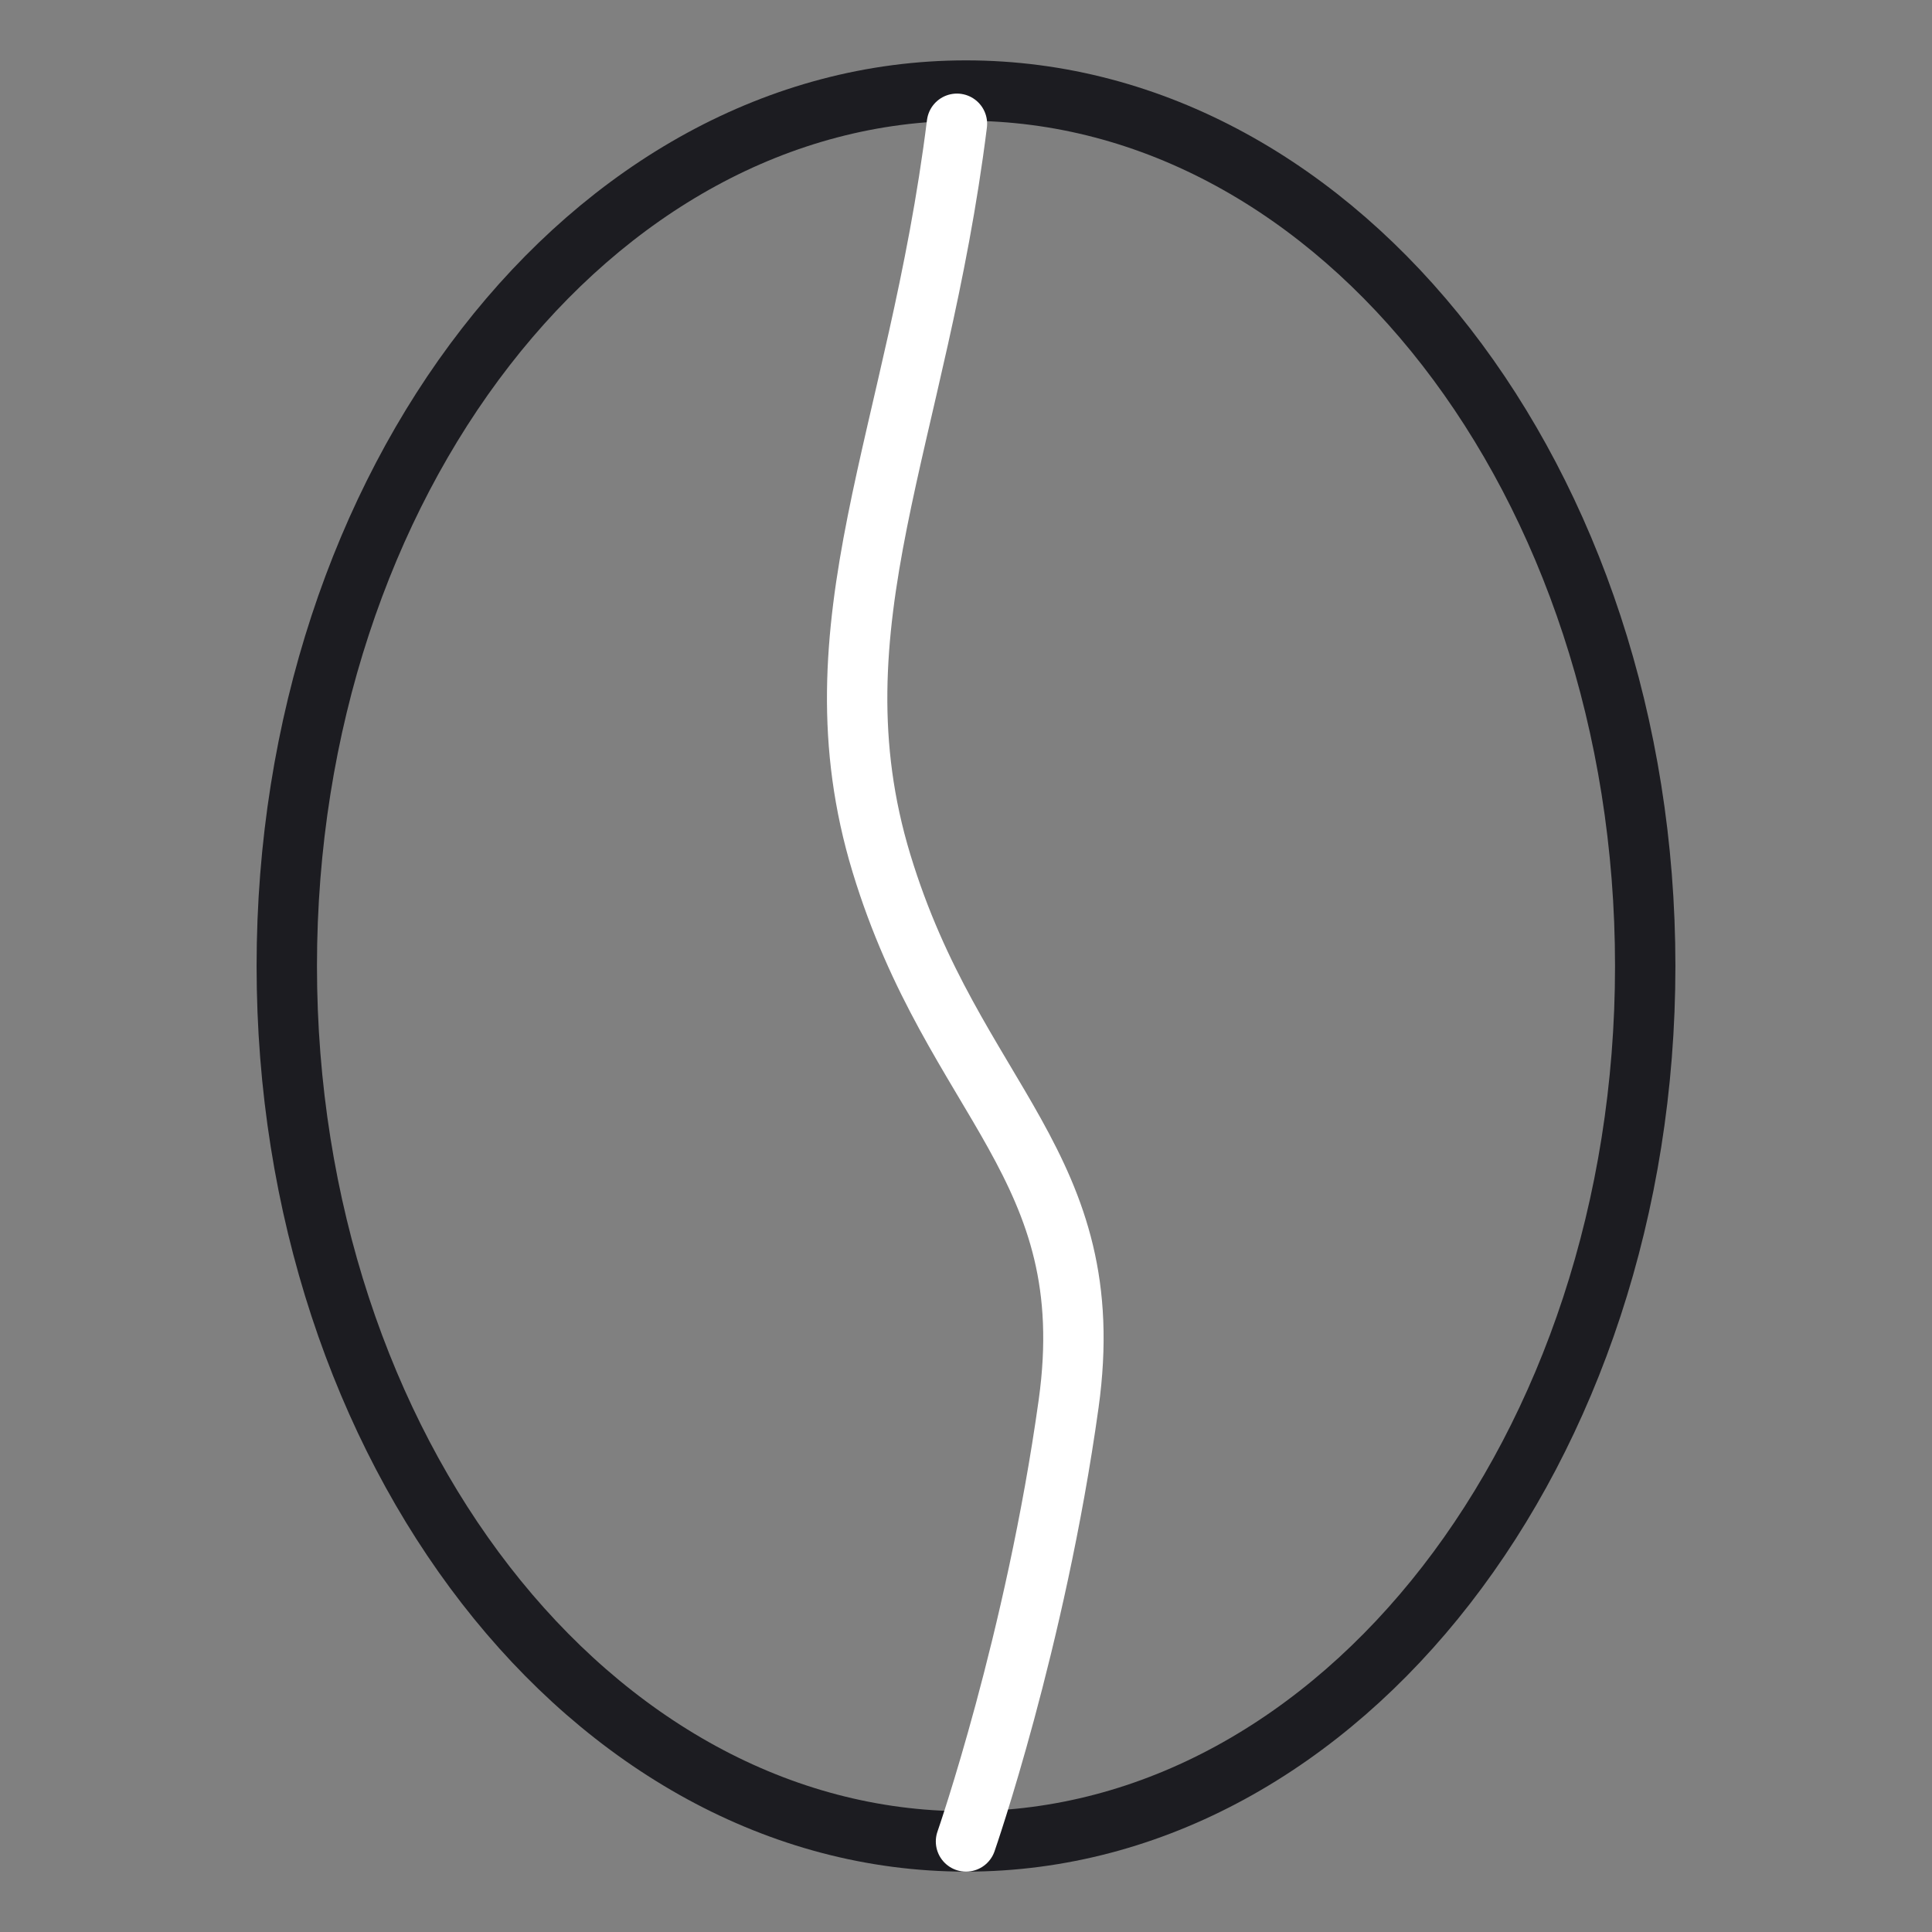
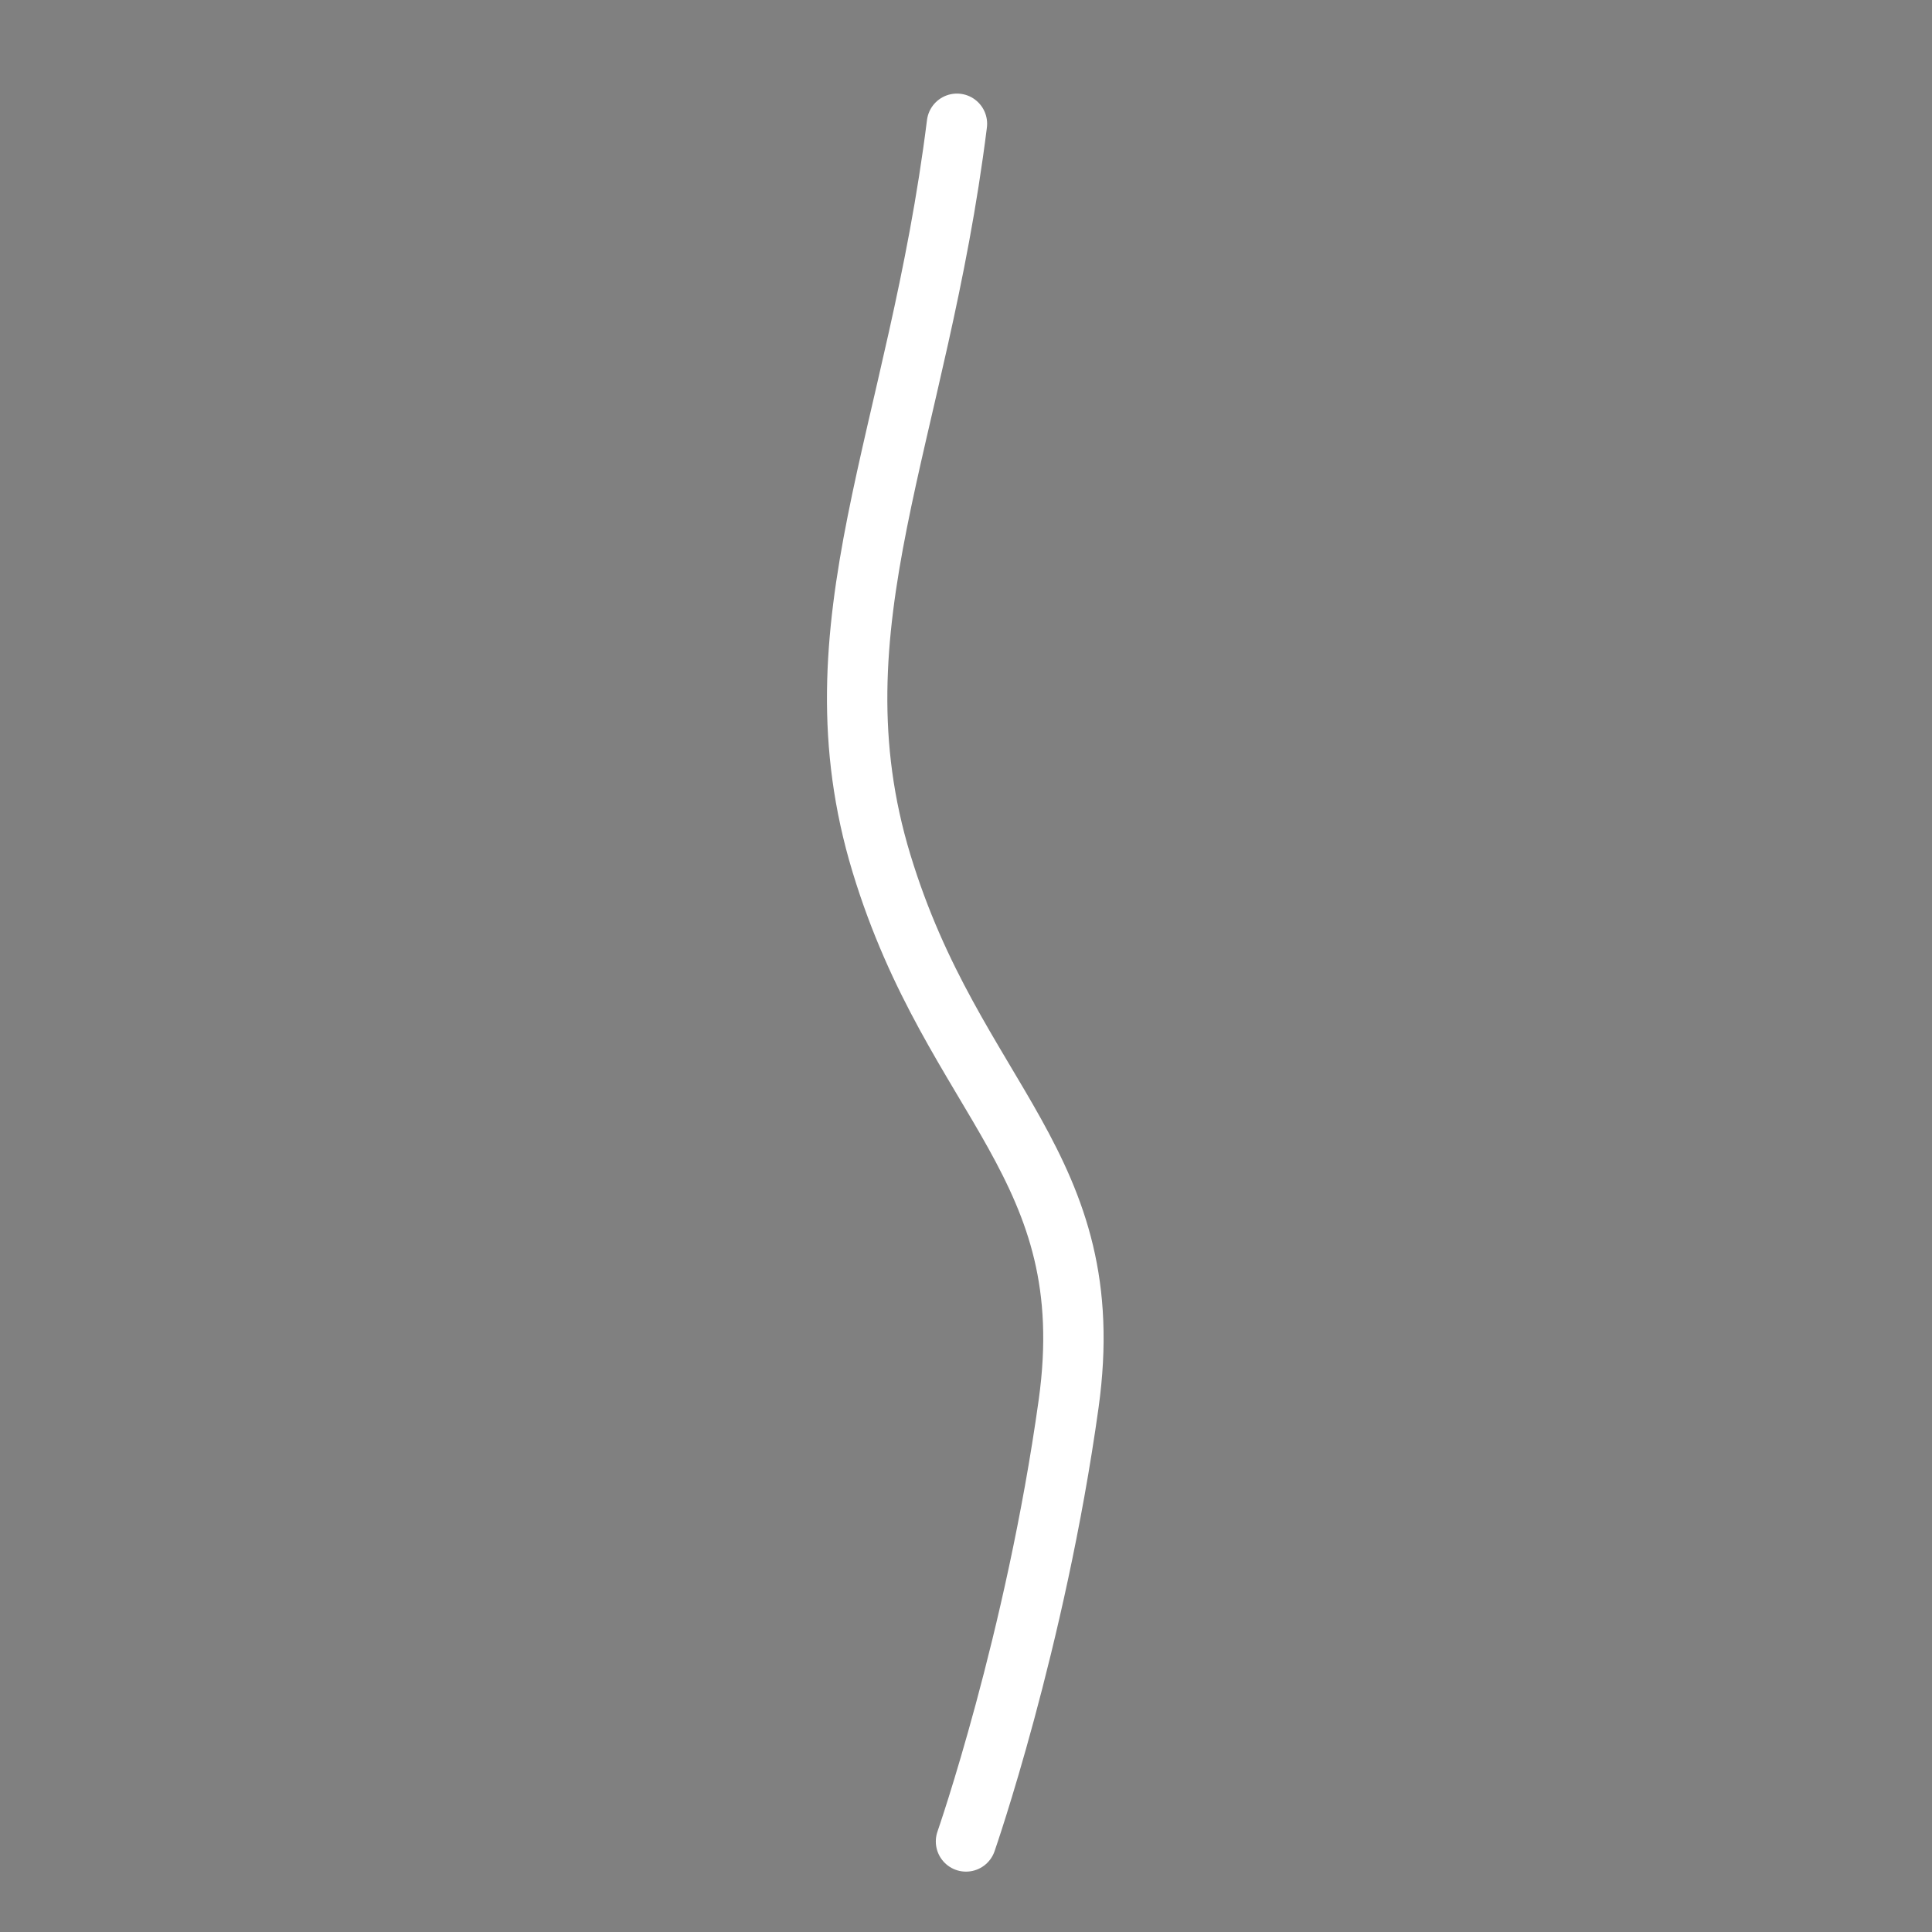
<svg xmlns="http://www.w3.org/2000/svg" width="64" height="64" viewBox="0 0 64 64" fill="none">
  <rect x="0" y="0" width="64" height="64" fill="#808080" stroke="none" />
-   <path d="M32 61C44.426 61 54.5 48.016 54.5 32C54.5 15.984 44.426 3 32 3C19.574 3 9.5 15.984 9.5 32C9.5 48.016 19.574 61 32 61Z" stroke="#1C1C21" stroke-width="2" stroke-linecap="round" stroke-linejoin="round" />
  <path d="M31.7 4.1C30.4 14.5 26.8 20.7 29.2 28.6C31.6 36.5 36.5 38.6 35.4 46.5C34.3 54.4 32 61 32 61" stroke="white" stroke-width="2" stroke-linecap="round" stroke-linejoin="round" />
</svg>